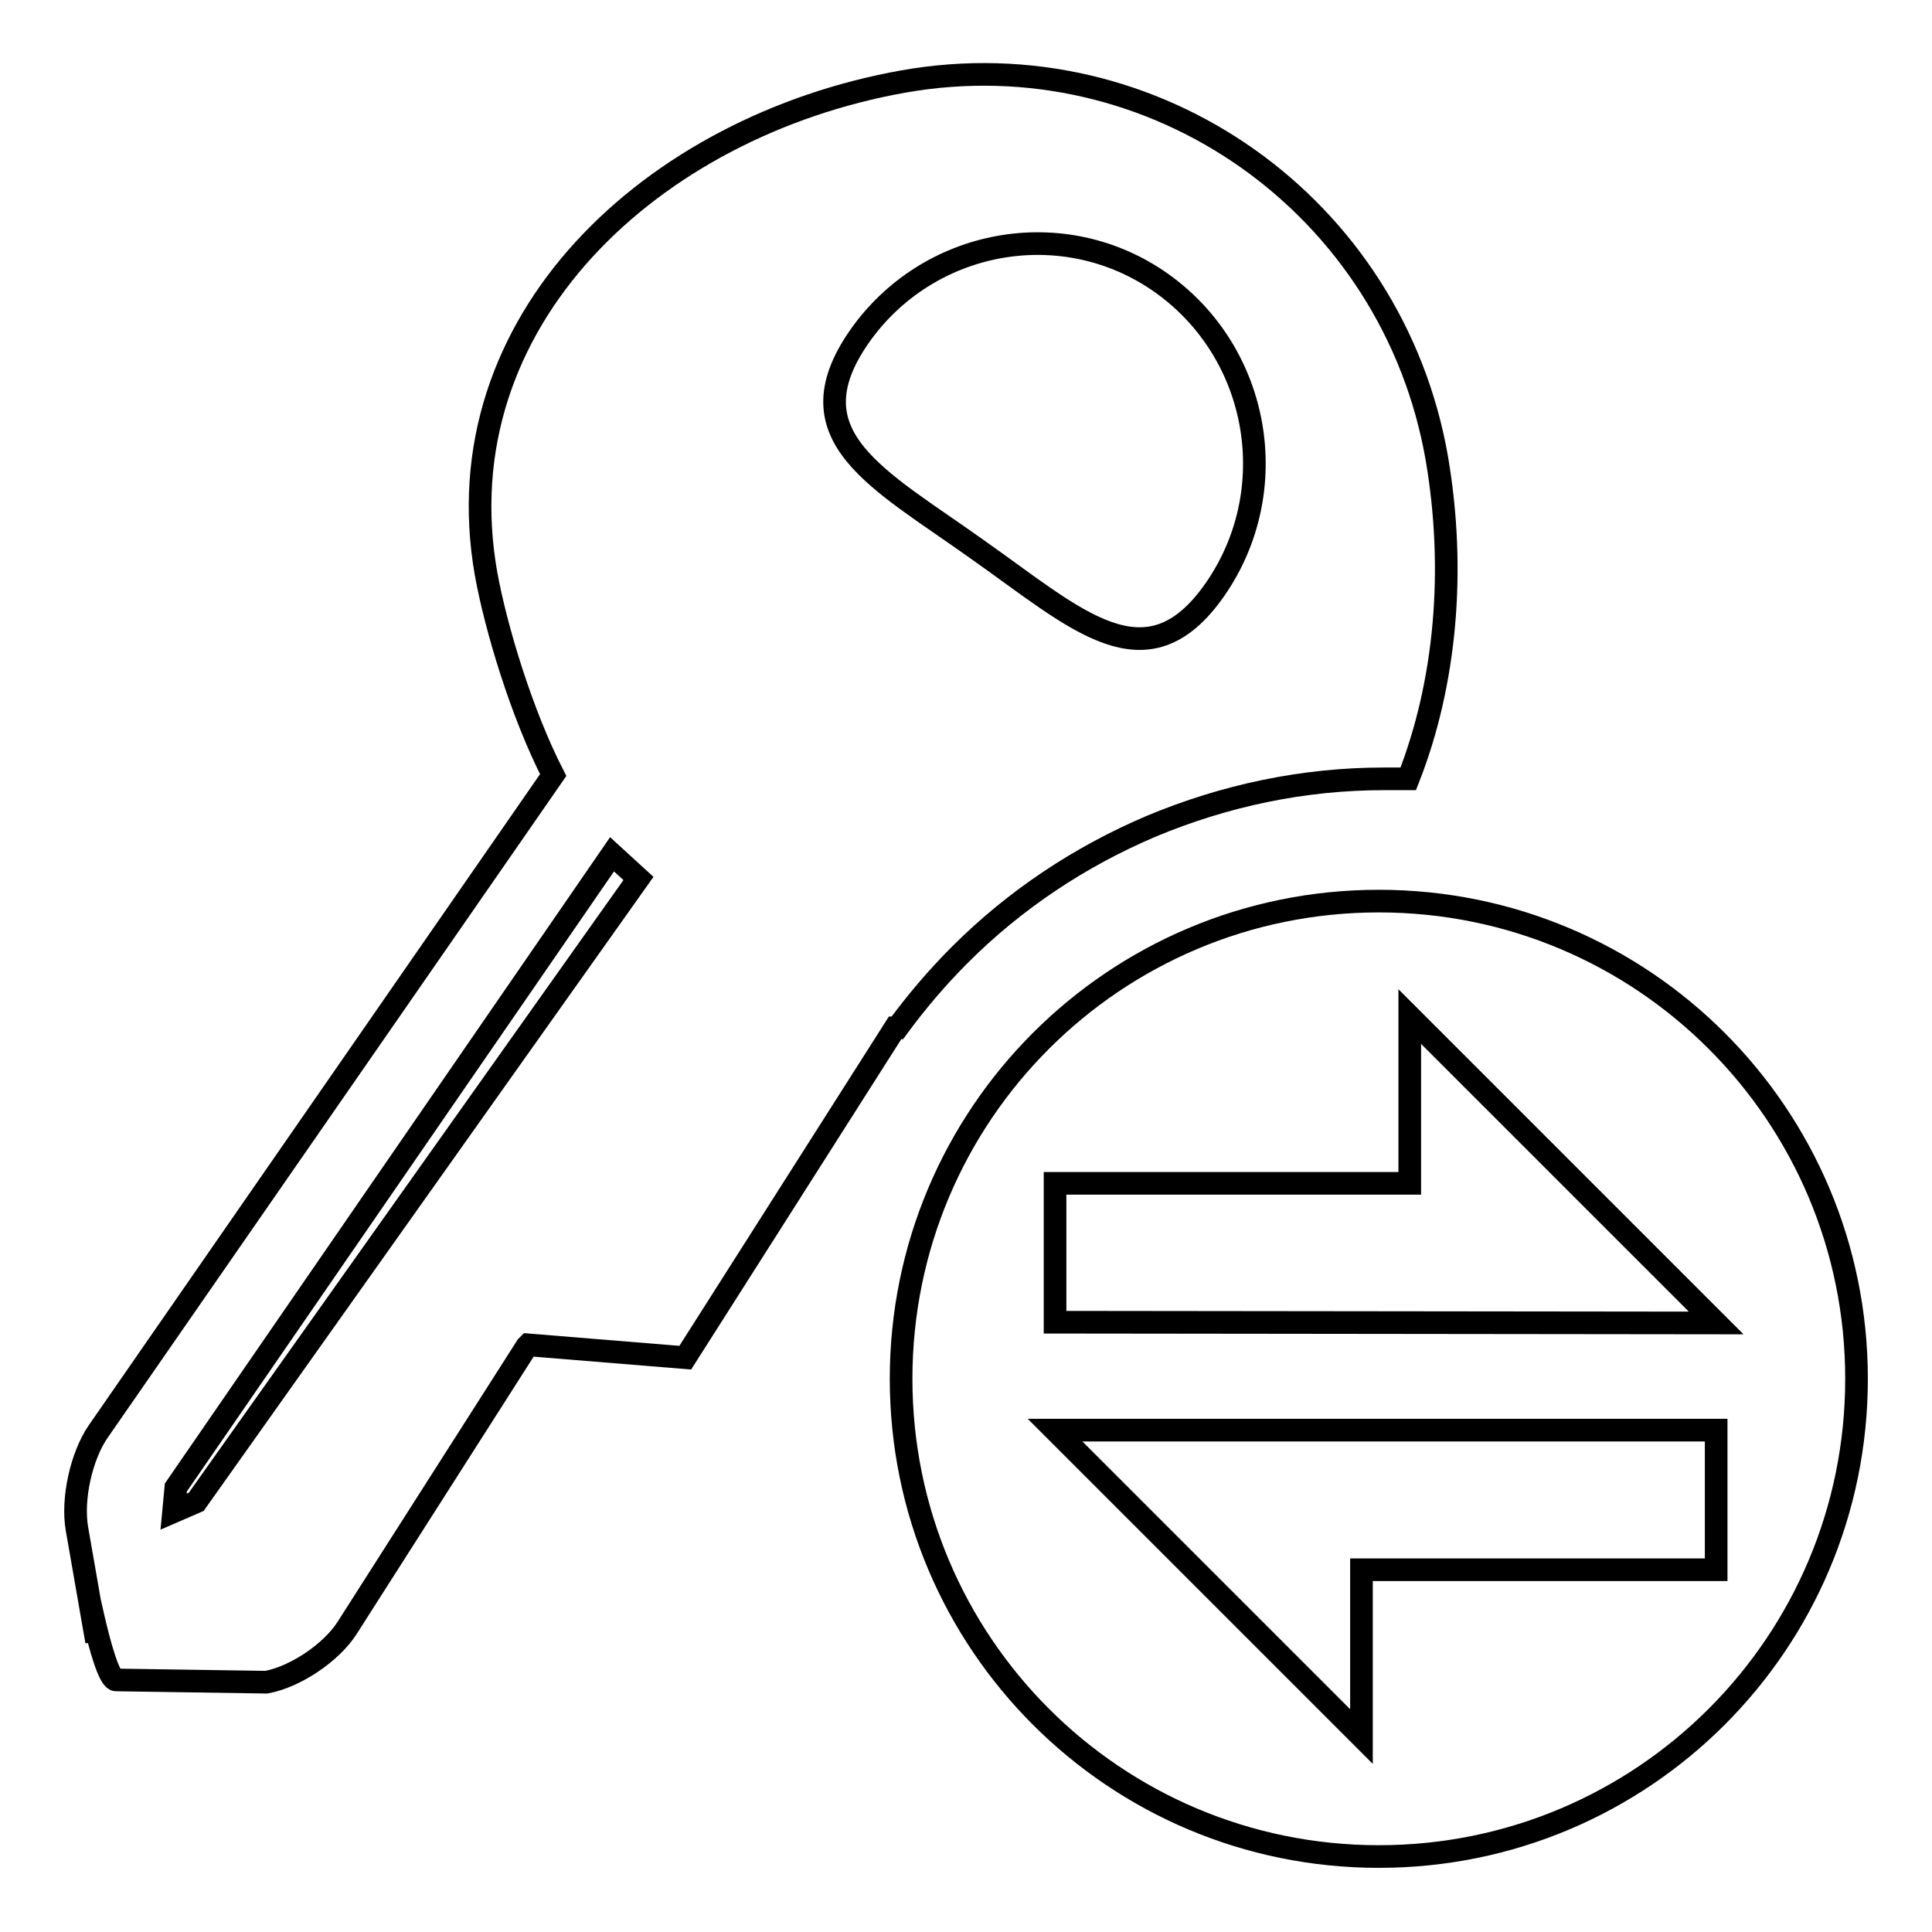
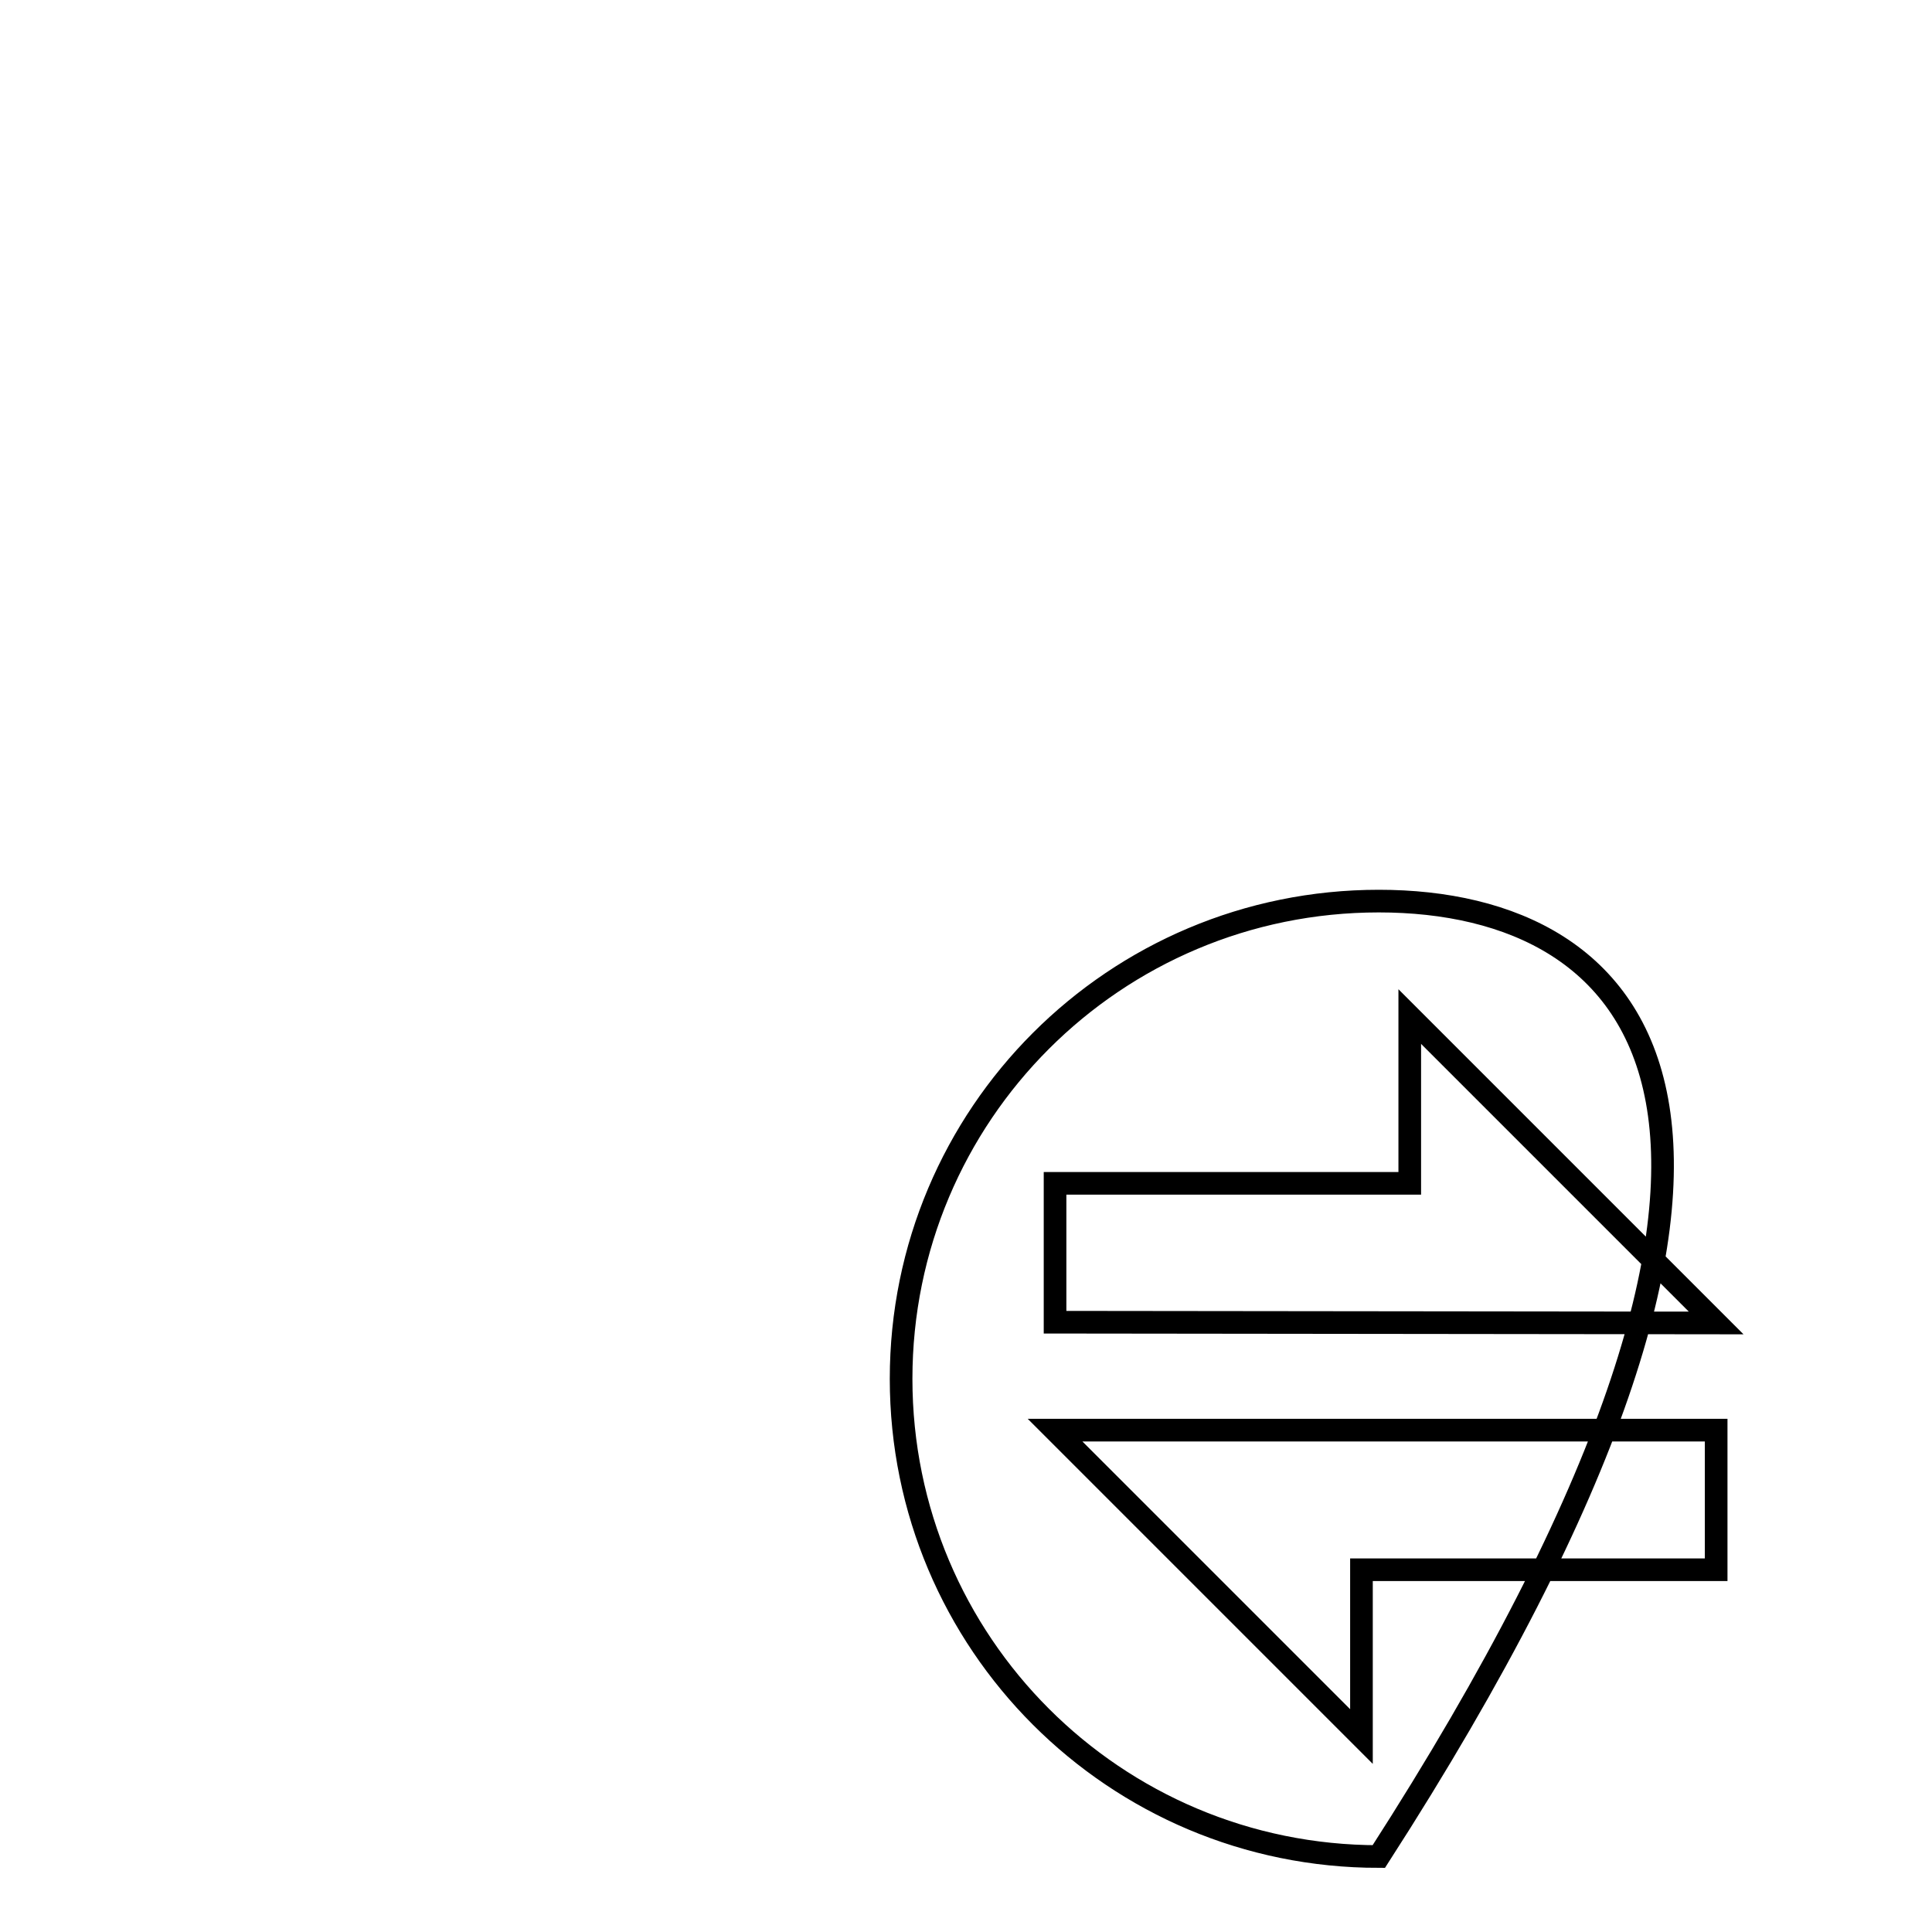
<svg xmlns="http://www.w3.org/2000/svg" version="1.1" x="0px" y="0px" viewBox="0 0 256 256" enable-background="new 0 0 256 256" xml:space="preserve">
  <g>
    <g>
-       <path stroke-width="3" fill-opacity="0" stroke="#000000" d="M152.5,109.5c9.8-4.1,20.2-6.3,30.9-6.3c1.1,0,2.1,0,3.2,0c5-12.7,6.3-27.7,3.8-42.4c-5.8-33.5-37.4-55.9-70.7-50c-33.2,5.9-61.2,31.7-55.3,65.2c1.3,7.2,4.7,18.5,8.9,26.7l-60.3,87c-2.2,3.2-3.5,8.9-2.8,12.9l2.6,14.9c-2.5-14.3,0.7,5.2,2.6,5.1l19.9,0.3c3.8-0.7,8.6-3.9,10.7-7.2l23.8-37.3l0.2-0.2l20.8,1.7l27.8-43.7c0.1,0,0.2,0,0.3,0c2.5-3.4,5.2-6.6,8.3-9.7C134.5,119.2,143.1,113.5,152.5,109.5z M26,199l-3,1.3l0.3-3.2l57.8-83.9l3.5,3.2L26,199z M113.8,44.7c9.1-13.1,27.1-16.4,40.1-7.2C167,46.8,170.1,65,161,78.1c-9.1,13.1-18.4,3.9-31.5-5.3C116.5,63.5,104.7,57.9,113.8,44.7z" />
-       <path stroke-width="3" fill-opacity="0" stroke="#000000" d="M182.7,119.4c-35,0-63.3,28.3-63.3,63.3c0,35,28.3,63.3,63.3,63.3c35,0,63.3-28.3,63.3-63.3C246,147.7,217.7,119.4,182.7,119.4z M227.4,208h-47v22.1l-40.6-40.6h87.6V208z M139.8,175.2v-18.4h47v-22.1l40.6,40.6L139.8,175.2L139.8,175.2z" />
+       <path stroke-width="3" fill-opacity="0" stroke="#000000" d="M182.7,119.4c-35,0-63.3,28.3-63.3,63.3c0,35,28.3,63.3,63.3,63.3C246,147.7,217.7,119.4,182.7,119.4z M227.4,208h-47v22.1l-40.6-40.6h87.6V208z M139.8,175.2v-18.4h47v-22.1l40.6,40.6L139.8,175.2L139.8,175.2z" />
    </g>
  </g>
</svg>